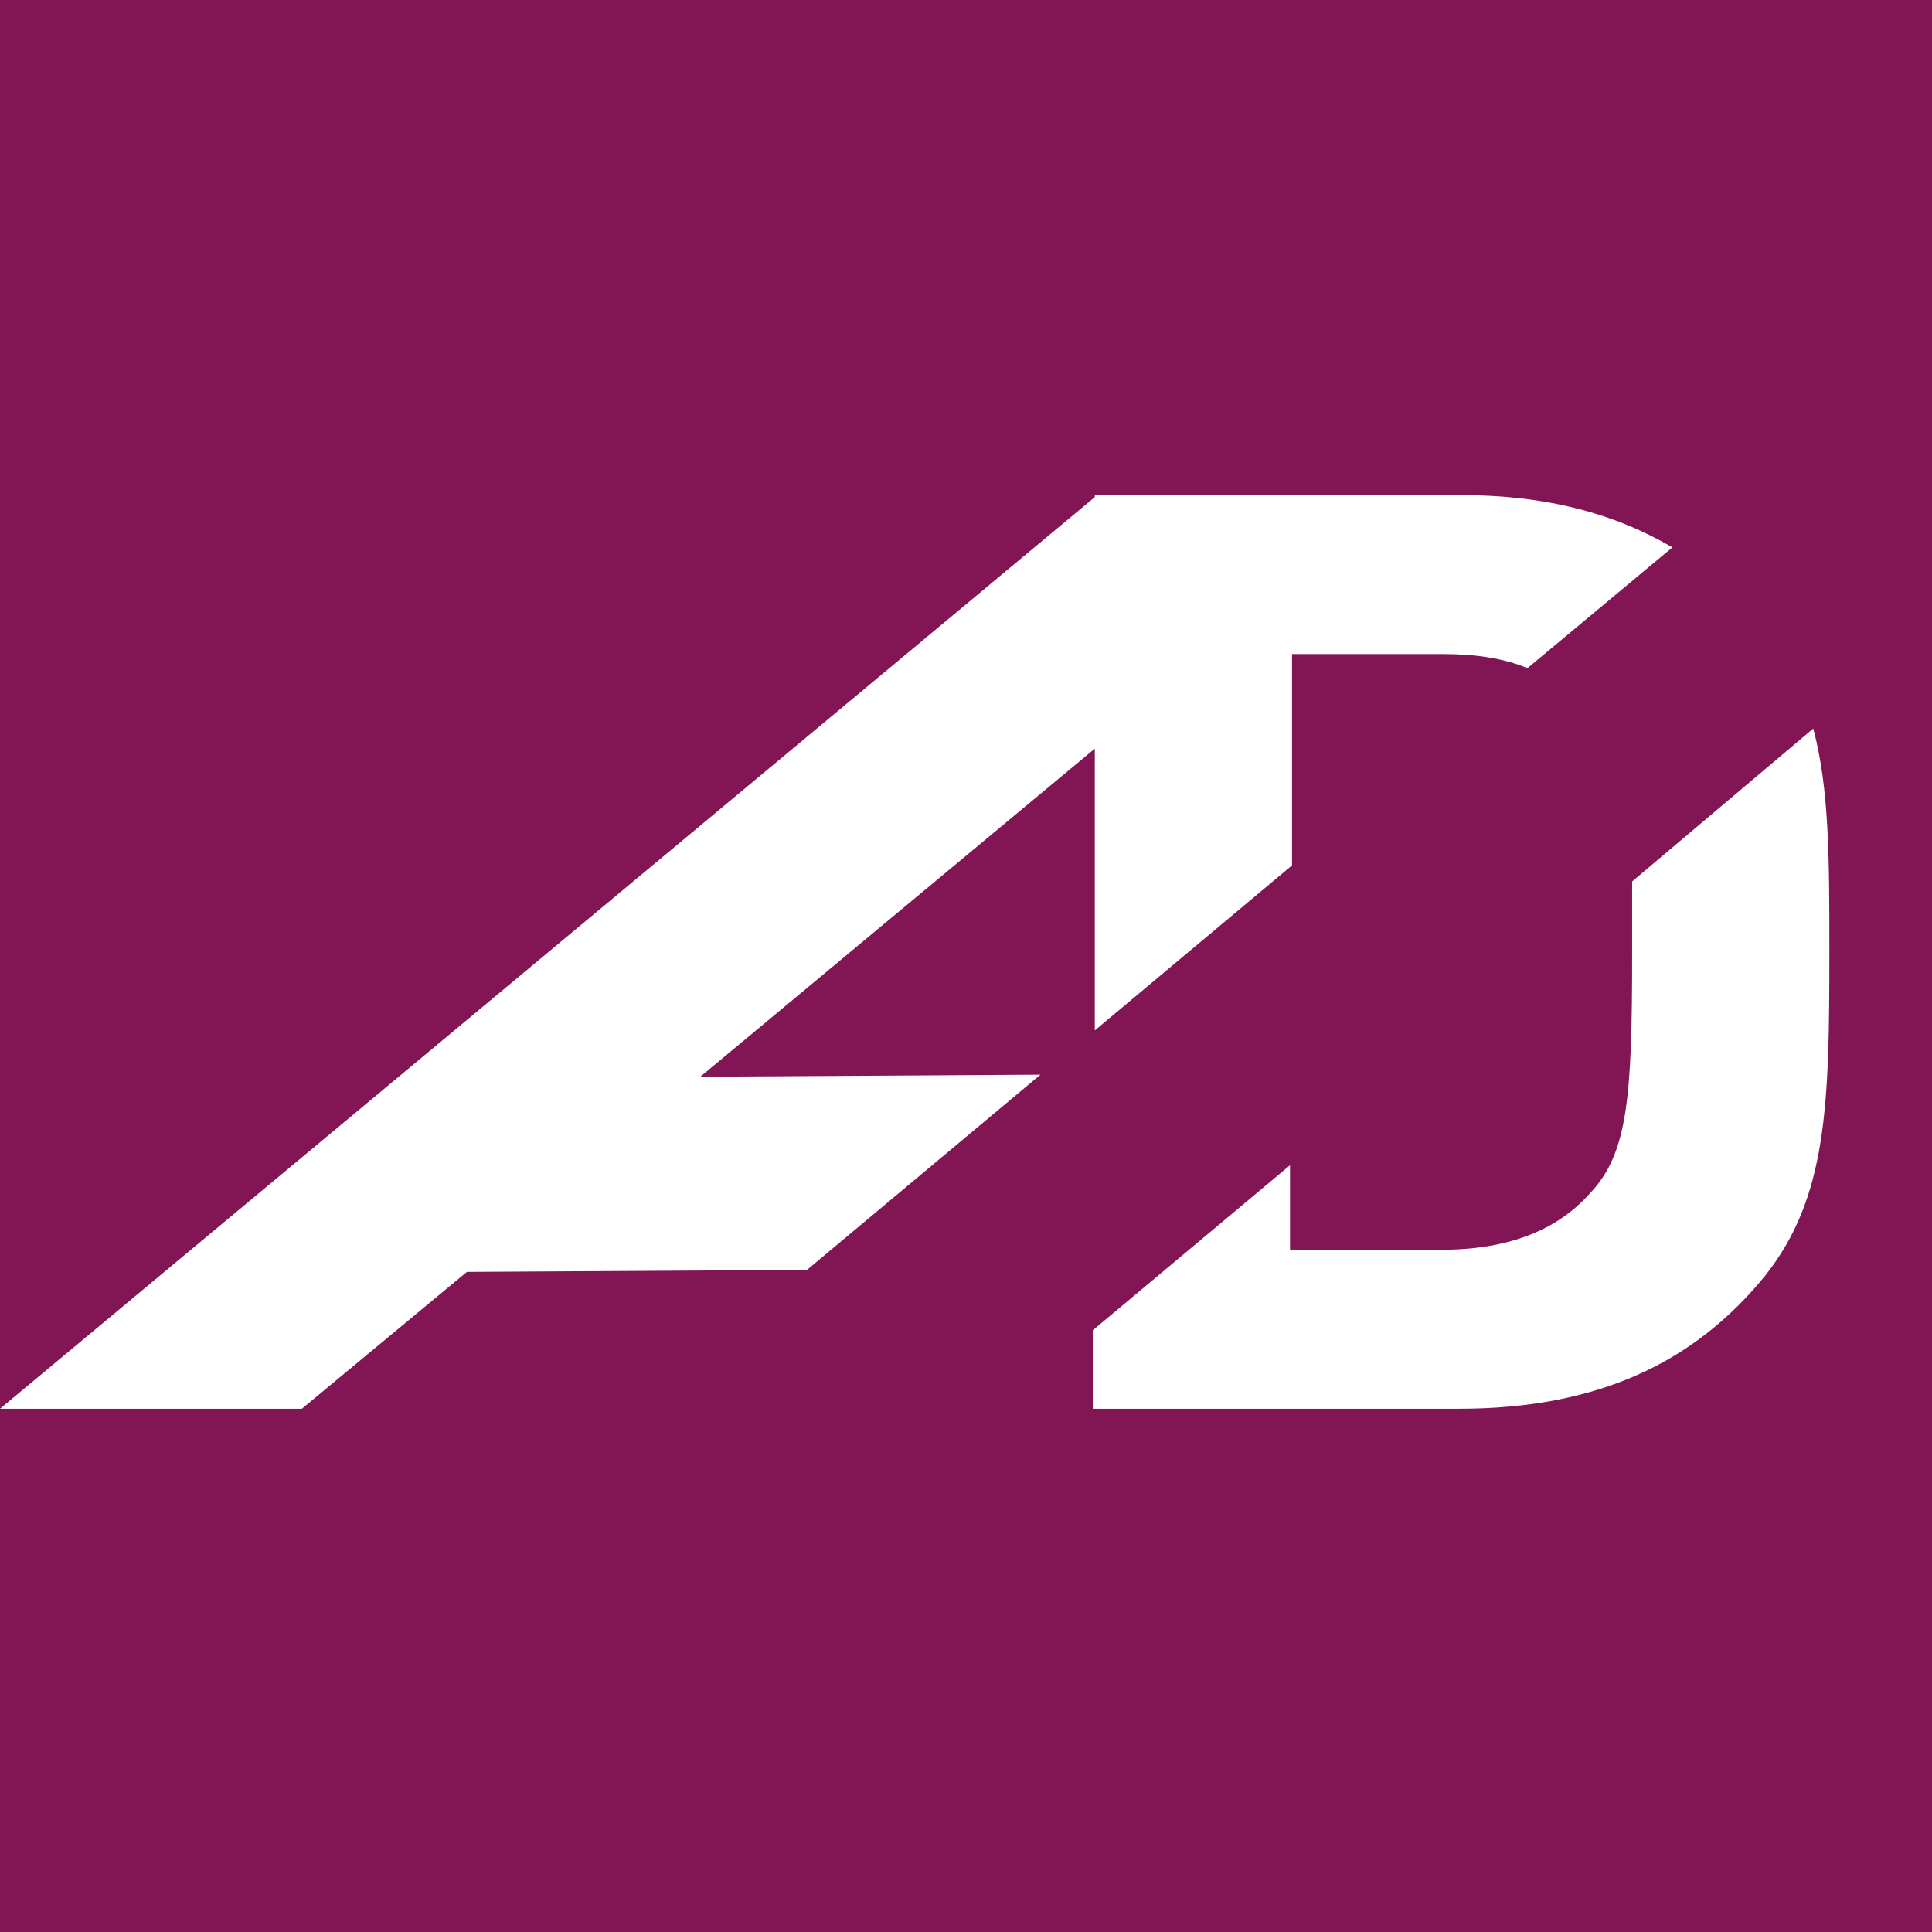
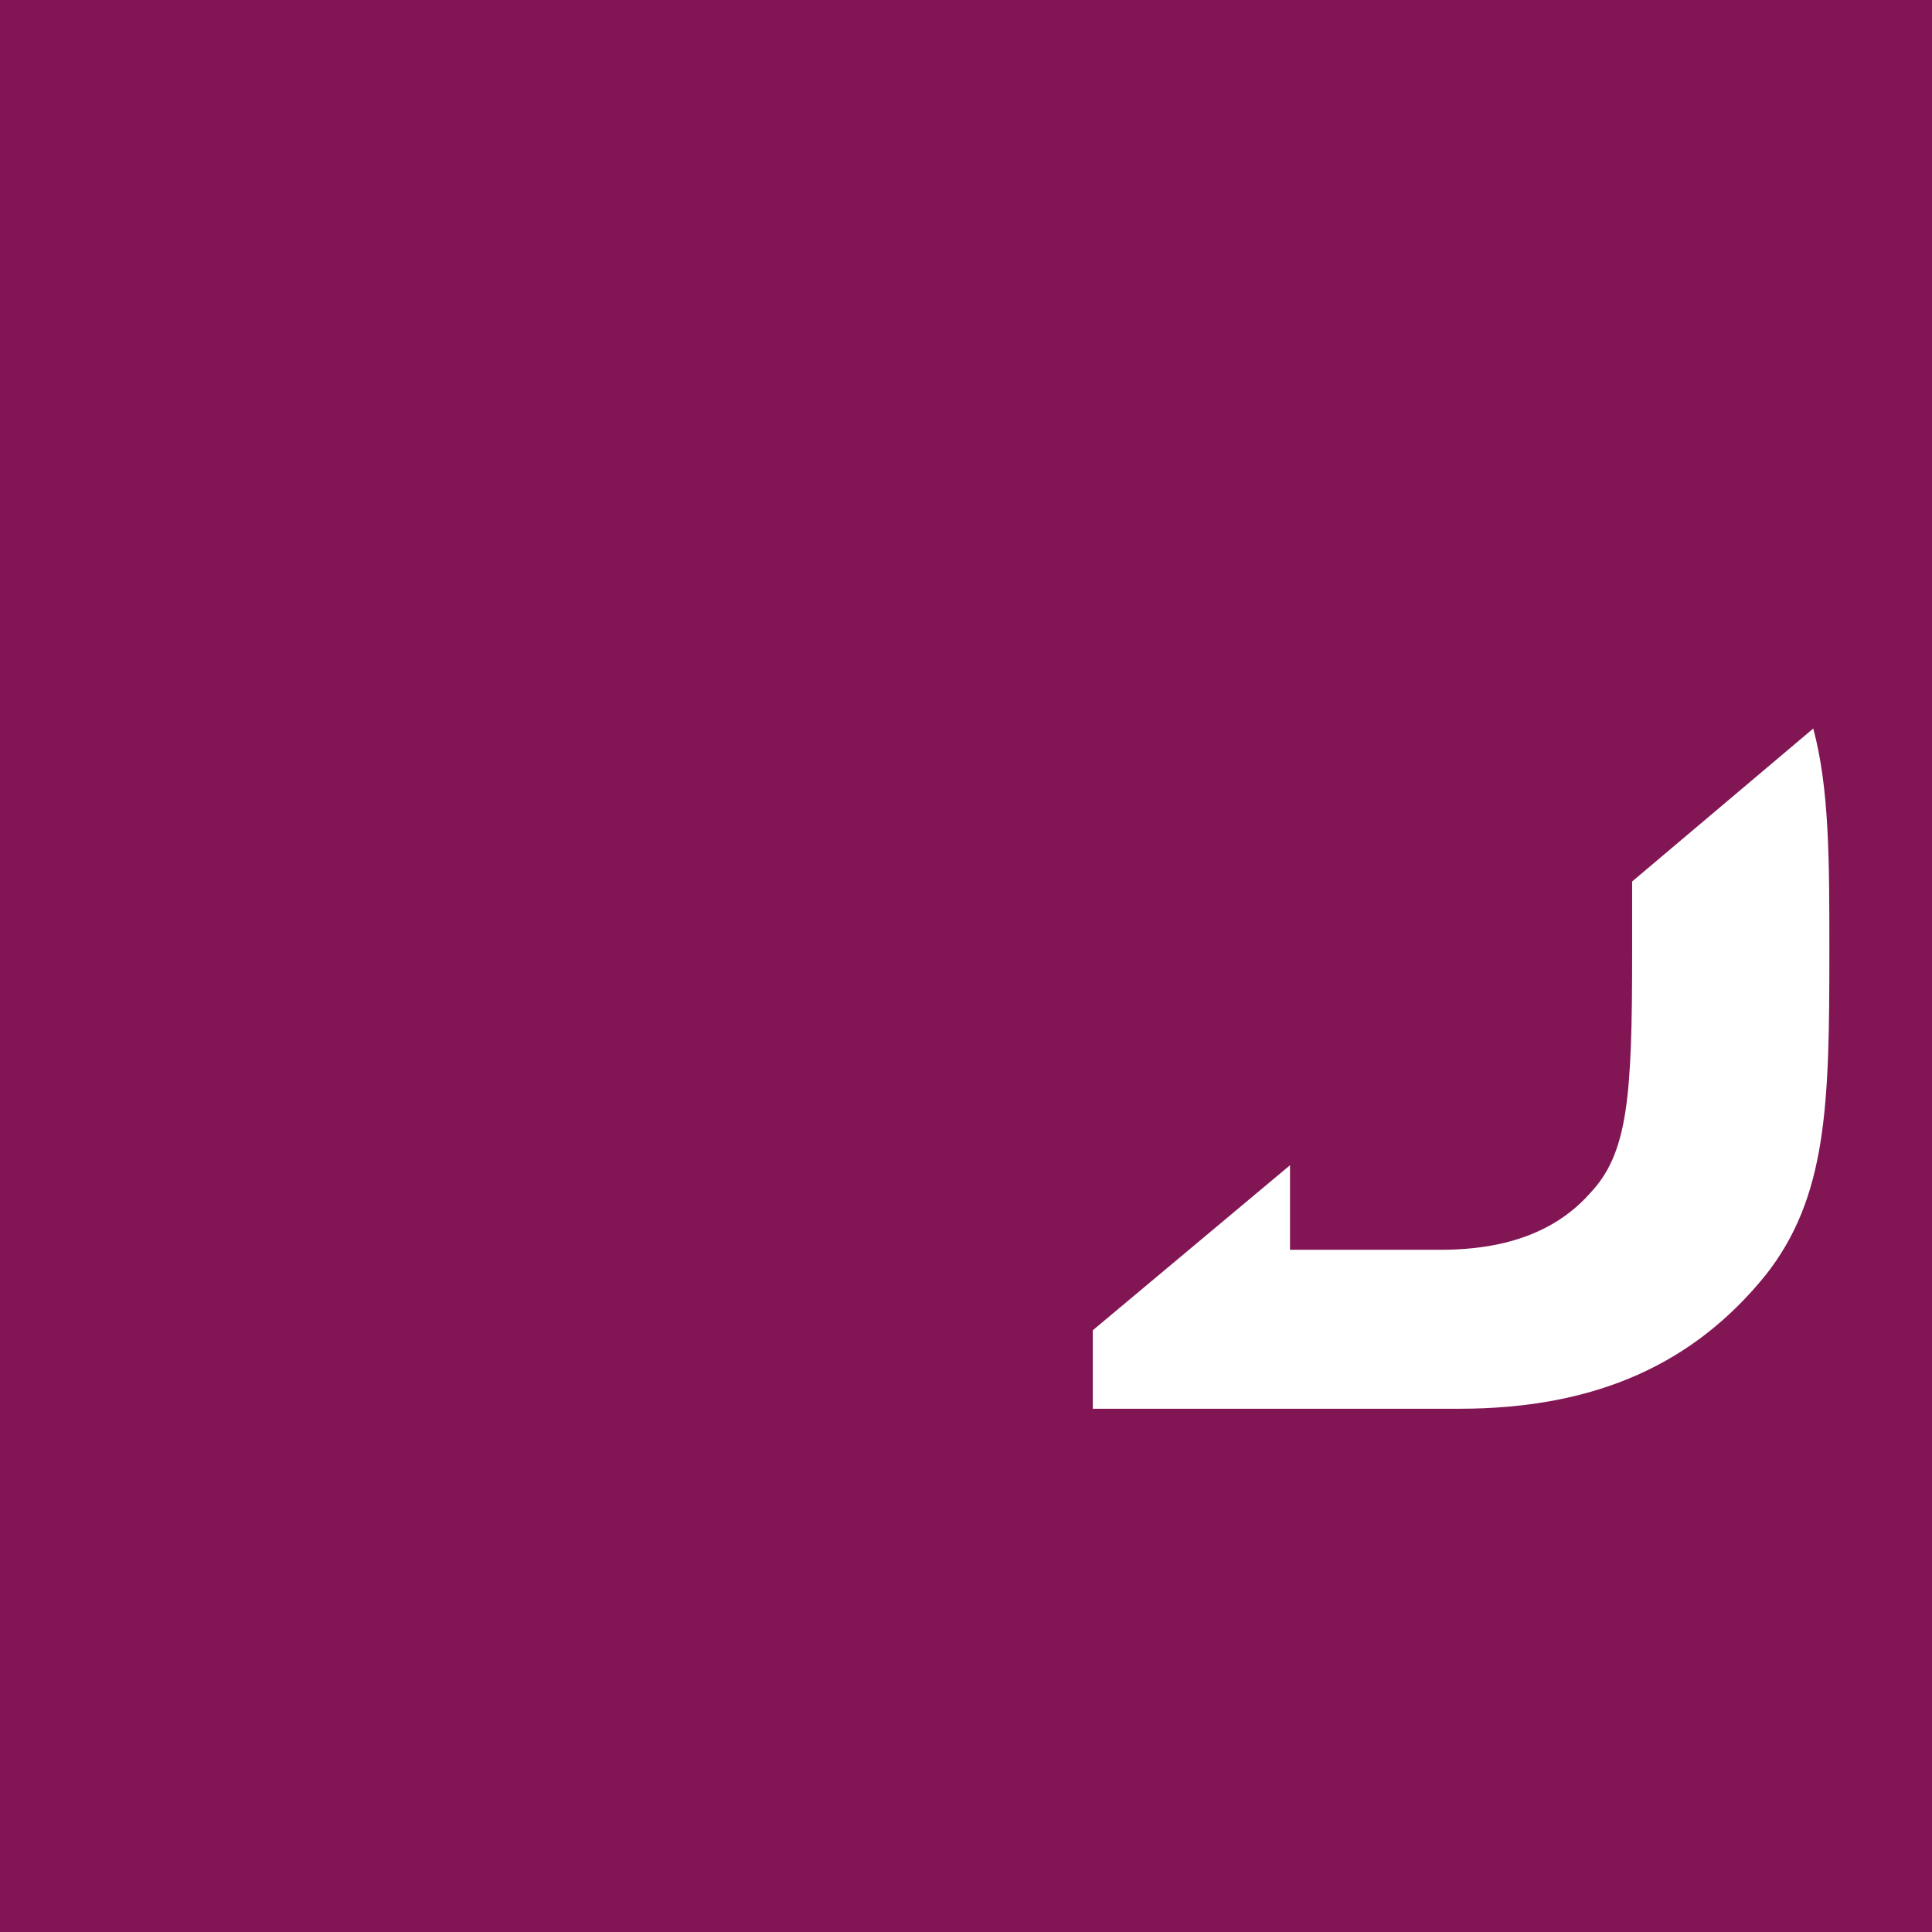
<svg xmlns="http://www.w3.org/2000/svg" version="1.0" id="Ebene_1" x="0px" y="0px" viewBox="0 0 96 96" style="enable-background:new 0 0 96 96;" xml:space="preserve">
  <rect x="0" y="0" width="96" height="96" fill="#808080" stroke="none" />
  <style type="text/css">
	.st0{fill:#821654;}
	.st1{fill:#FFFFFF;}
</style>
  <g>
    <path class="st0" d="M118.3,47.5c0,40-32.5,72.5-72.5,72.5c-40,0-72.5-32.5-72.5-72.5c0-40,32.5-72.5,72.5-72.5   C85.9-25,118.3,7.5,118.3,47.5" />
    <g>
-       <path class="st1" d="M51.7,53.4l-16.9,0.1l19.6-16.3v14l9.8-8.2V32.5h7.5c1.6,0,3,0.2,4.2,0.7l7.2-6c-2.9-1.7-6.3-2.6-10.5-2.6    H54.4v0.1L0,70l15,0l8.2-6.8l16.9-0.1L51.7,53.4z" />
      <path class="st1" d="M81.1,43.8c0,1,0,2.2,0,3.5c0,7.2-0.2,10-2.1,12c-1.6,1.8-4,2.8-7.4,2.8h-7.5v-4.2l-9.8,8.2V70h18.2    c6.9,0,11.7-2.3,15.2-6.6c3.1-3.9,3.2-8.5,3.2-16.1c0-4.6,0-8.1-0.8-11.1L81.1,43.8z" />
    </g>
  </g>
</svg>